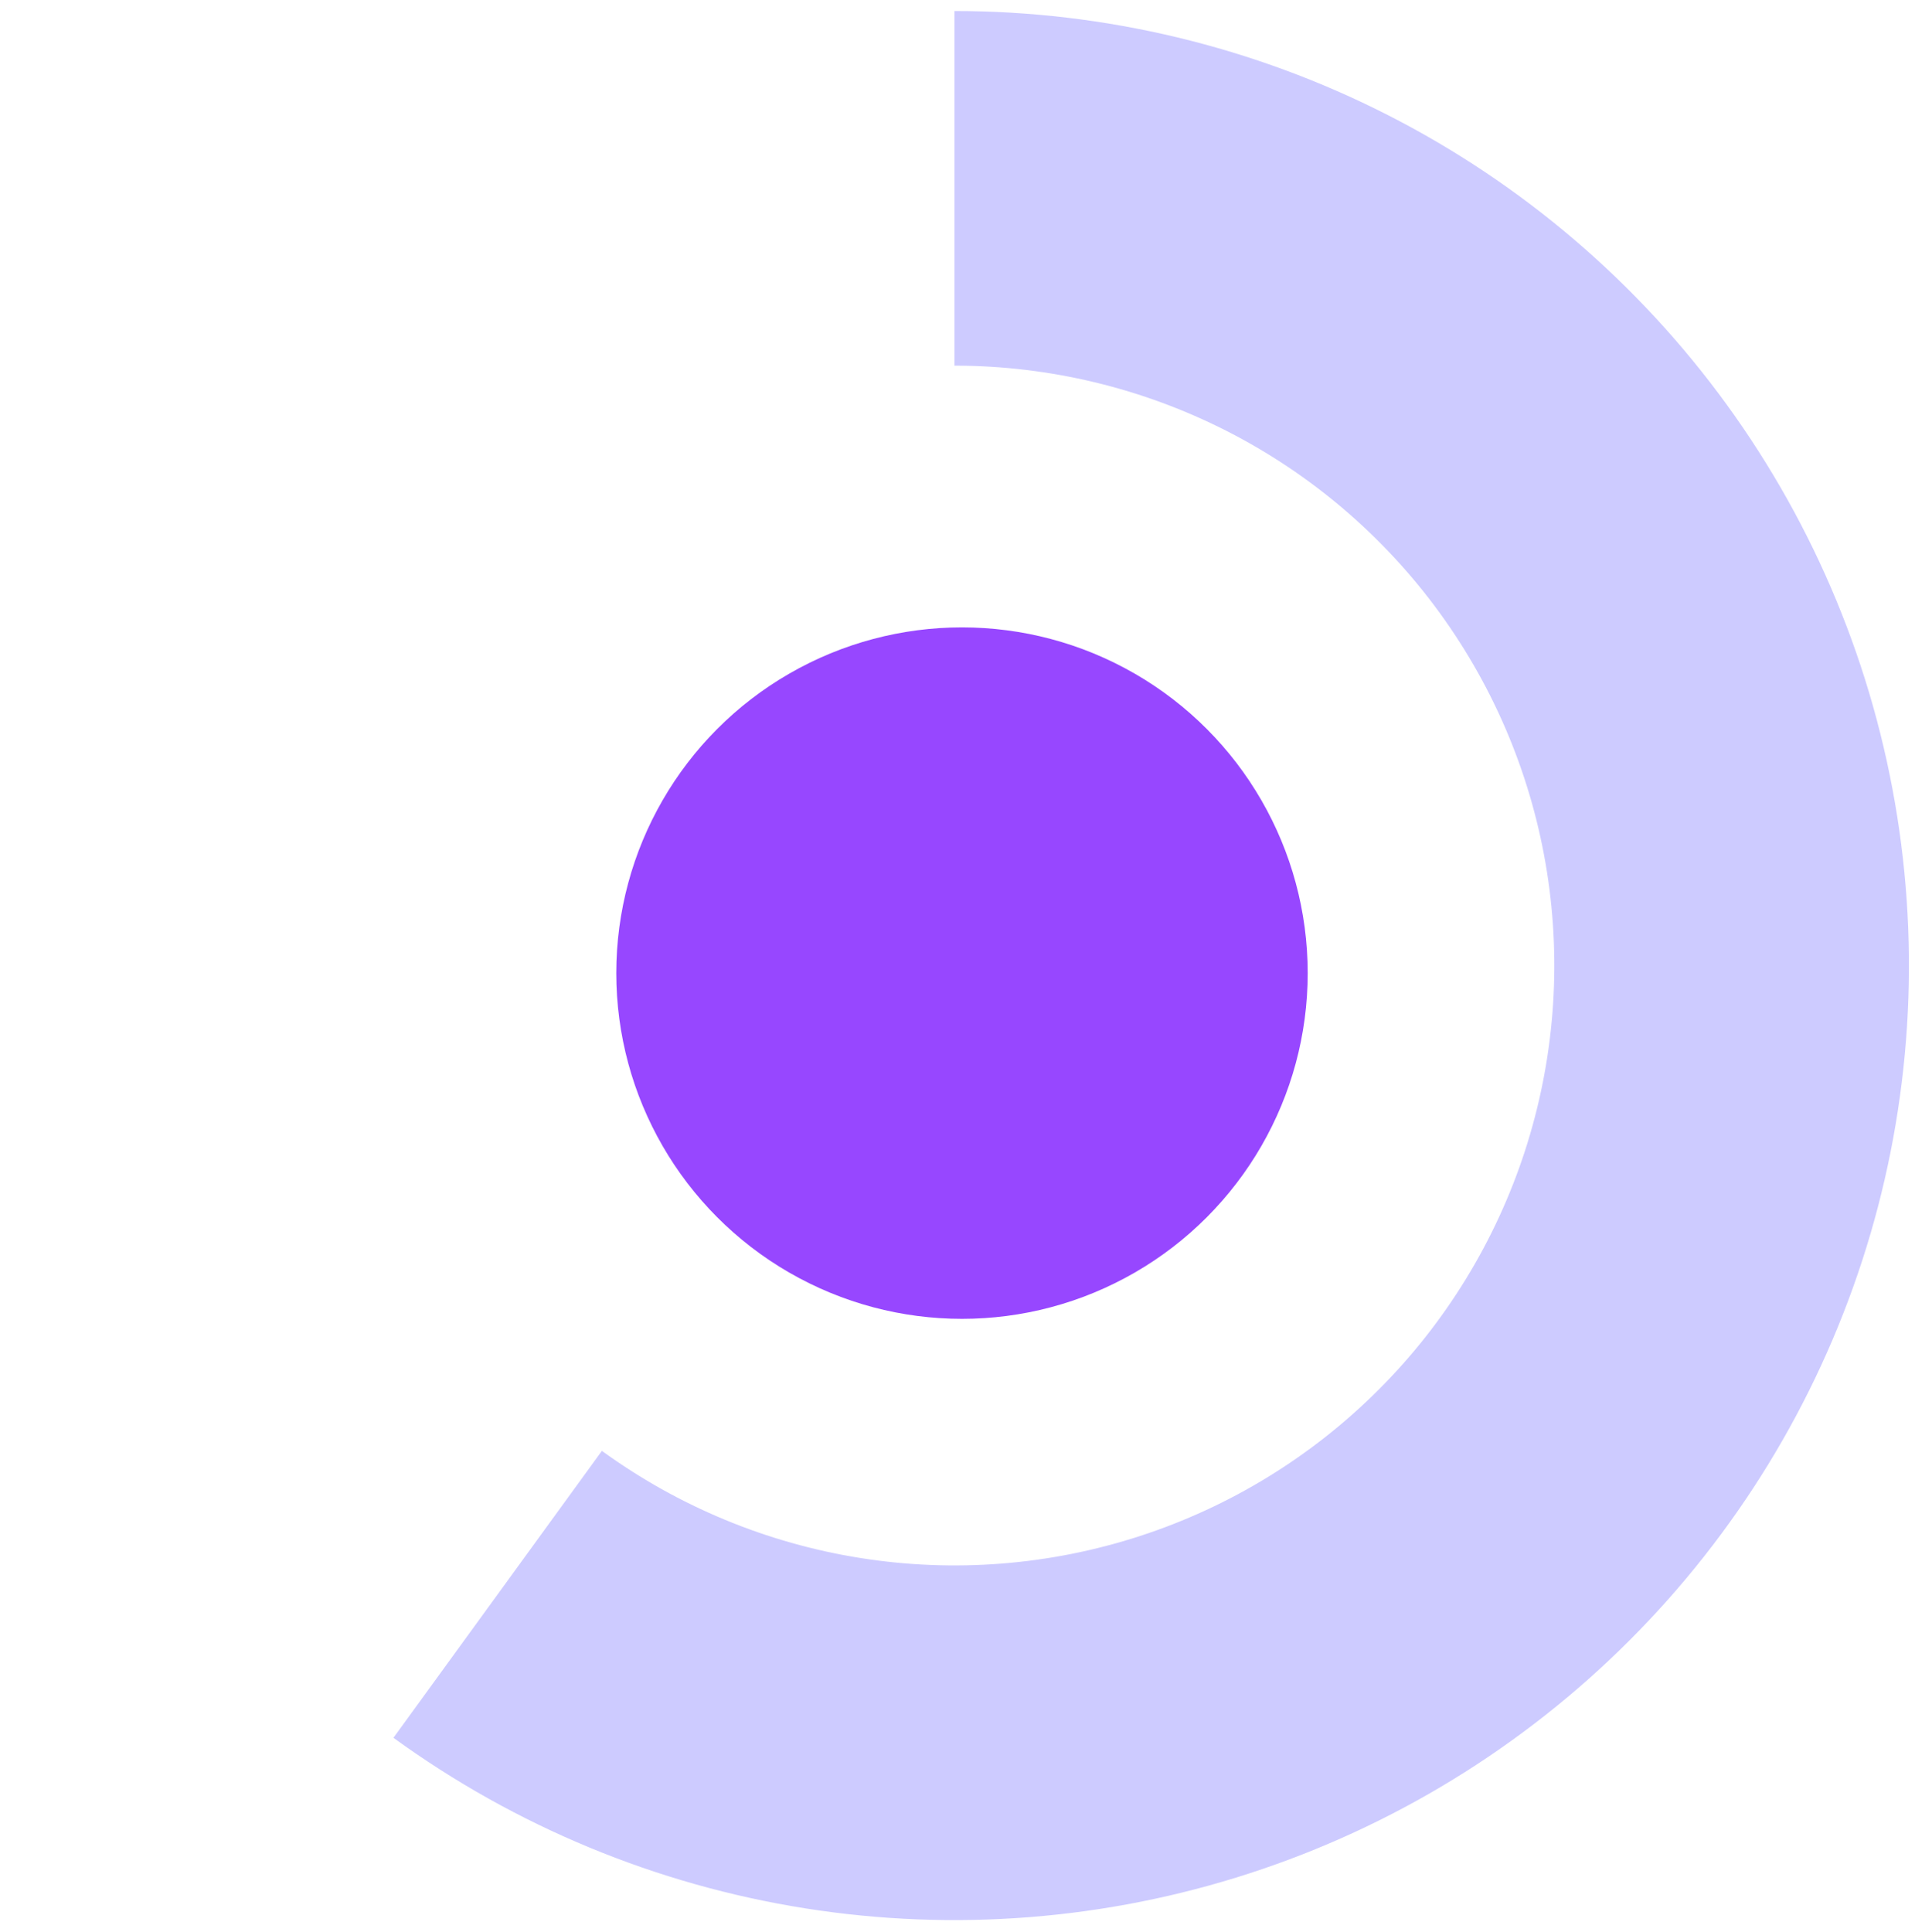
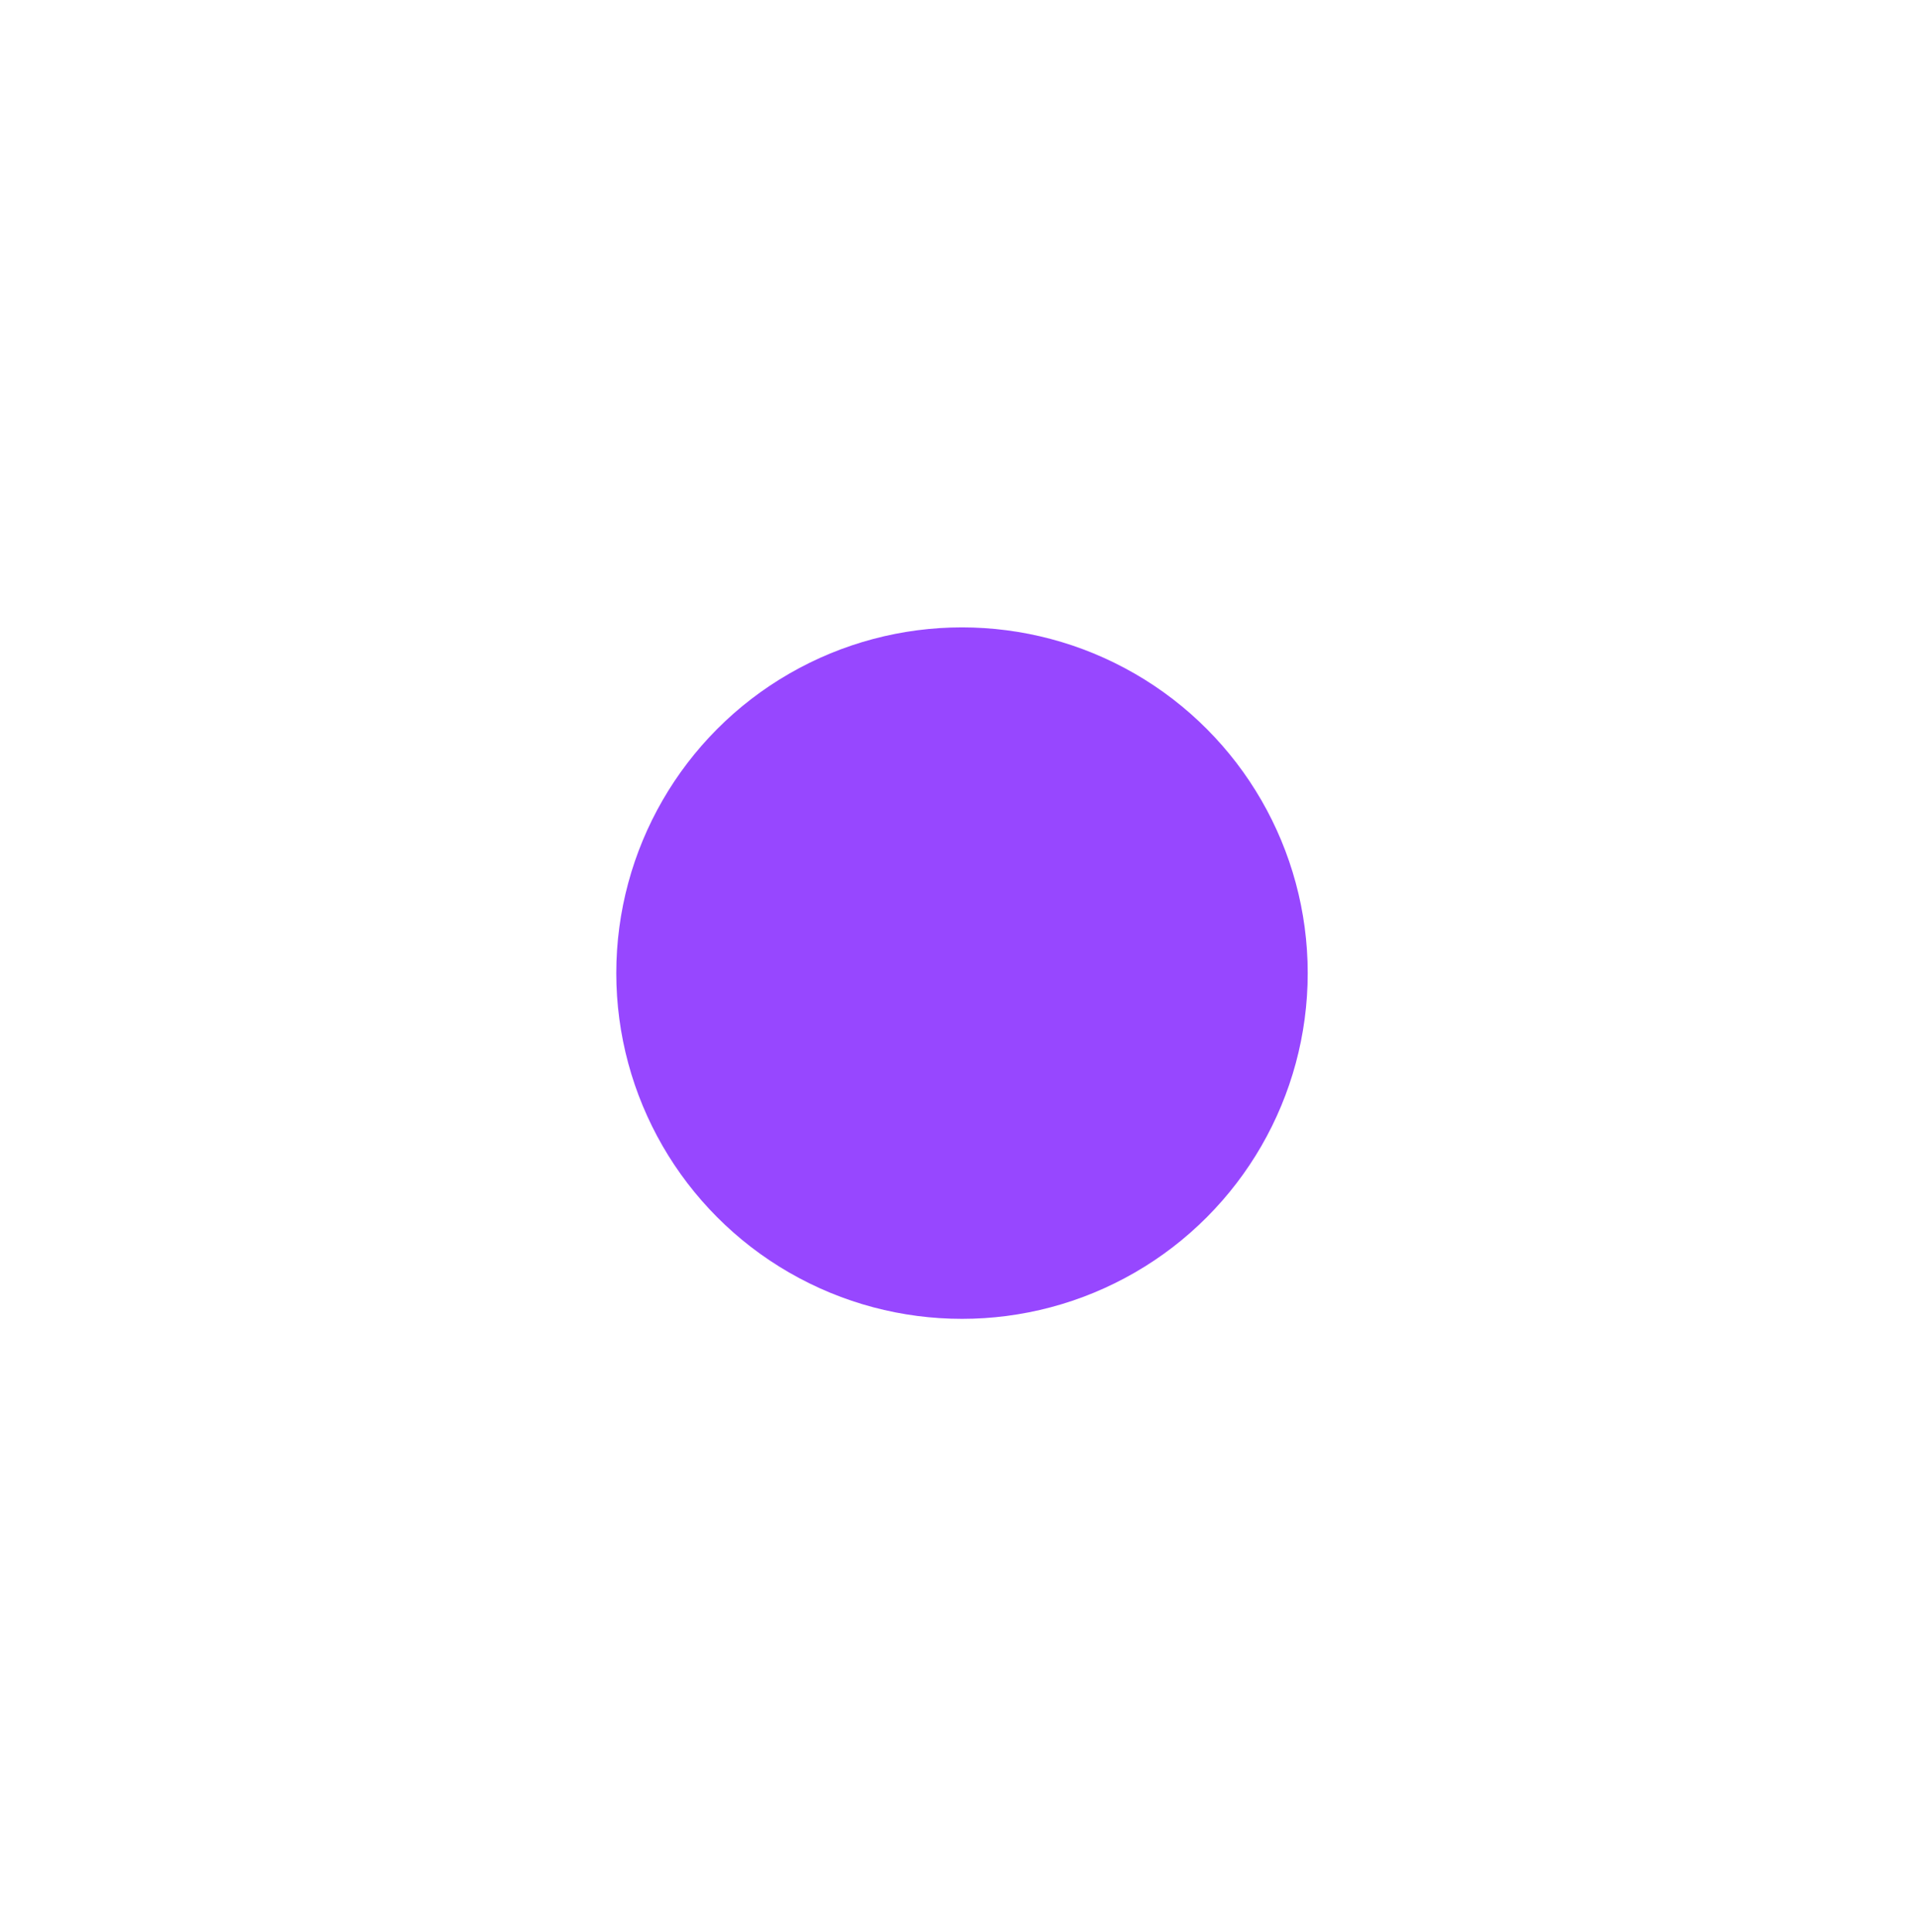
<svg xmlns="http://www.w3.org/2000/svg" width="112" height="113" viewBox="0 0 112 113" fill="none">
  <circle cx="56.263" cy="56.909" r="20.219" fill="#9747FF" />
-   <path d="M55.823 0.644C64.632 0.644 73.317 2.729 81.166 6.728C89.015 10.727 95.806 16.528 100.984 23.655C106.162 30.782 109.58 39.033 110.958 47.734C112.336 56.435 111.636 65.338 108.913 73.717C106.191 82.095 101.525 89.71 95.295 95.939C89.066 102.168 81.451 106.835 73.073 109.557C64.695 112.279 55.791 112.98 47.09 111.602C38.389 110.224 30.138 106.806 23.011 101.628L35.202 84.848C39.681 88.102 44.867 90.25 50.335 91.116C55.803 91.982 61.398 91.542 66.664 89.831C71.929 88.12 76.715 85.188 80.629 81.273C84.544 77.358 87.477 72.573 89.188 67.307C90.898 62.042 91.339 56.447 90.473 50.978C89.607 45.51 87.459 40.325 84.205 35.846C80.951 31.367 76.683 27.722 71.75 25.208C66.817 22.695 61.359 21.384 55.823 21.384L55.823 0.644Z" fill="#CDCBFF" />
</svg>